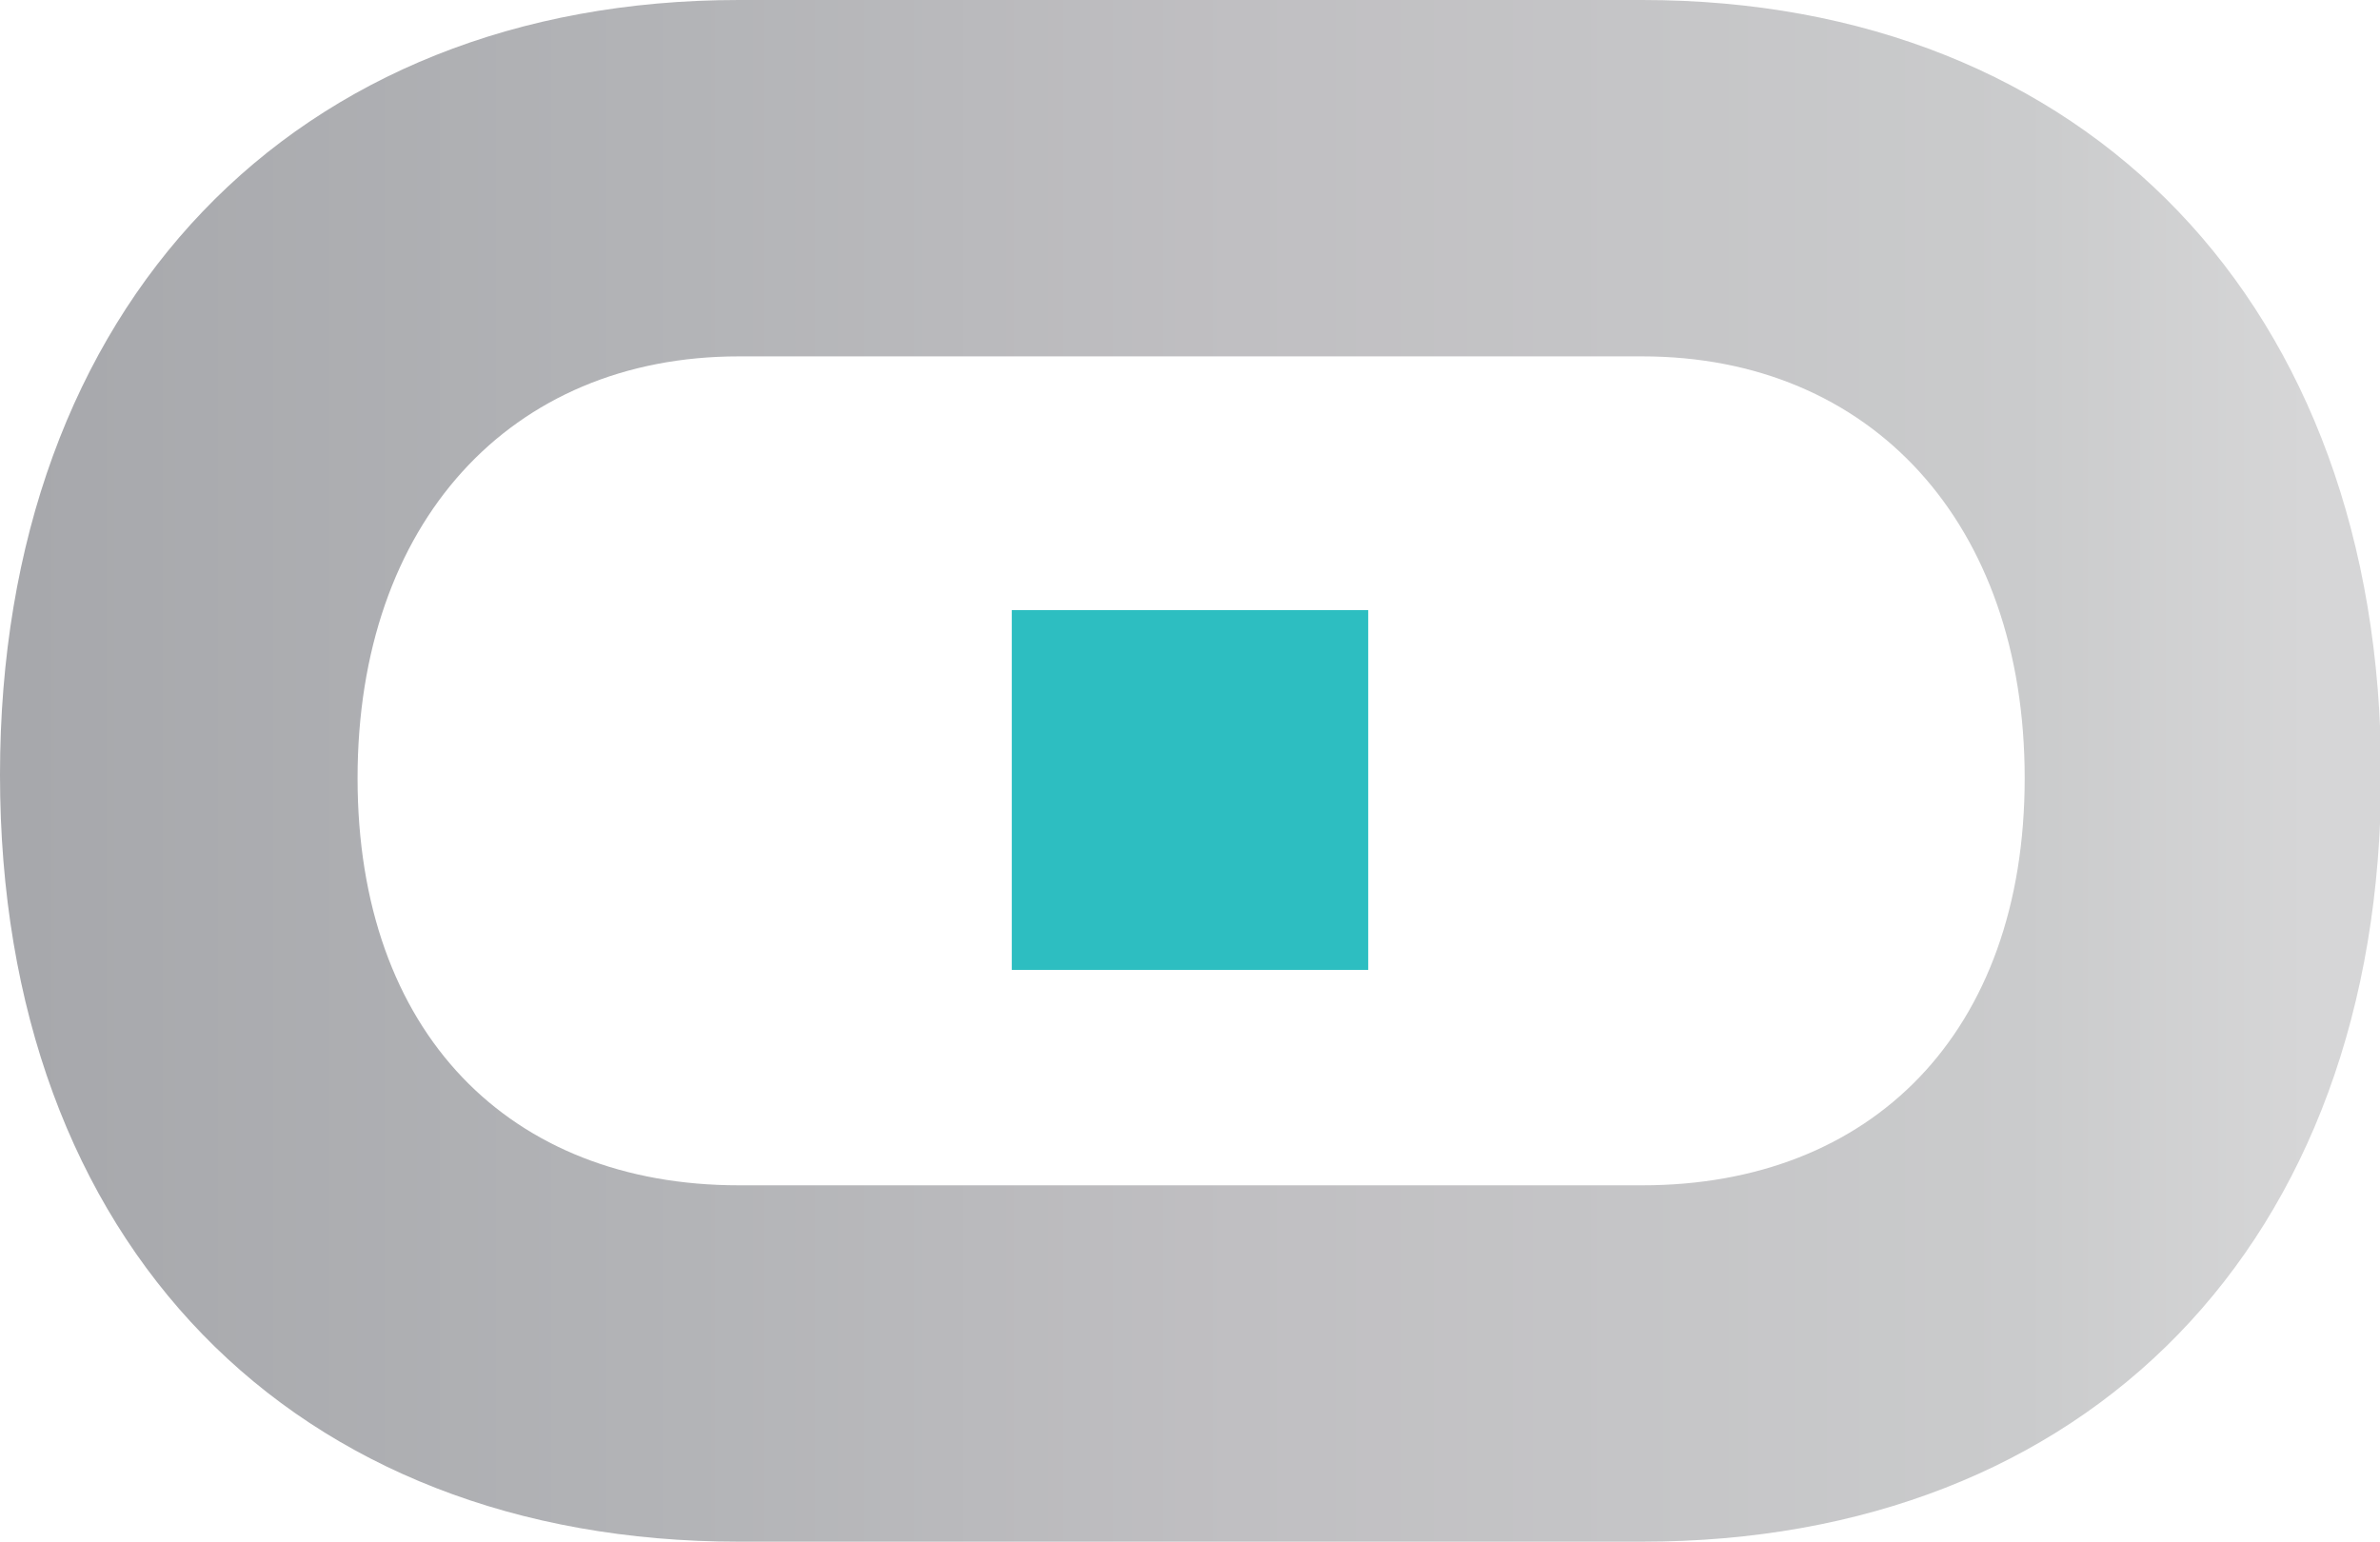
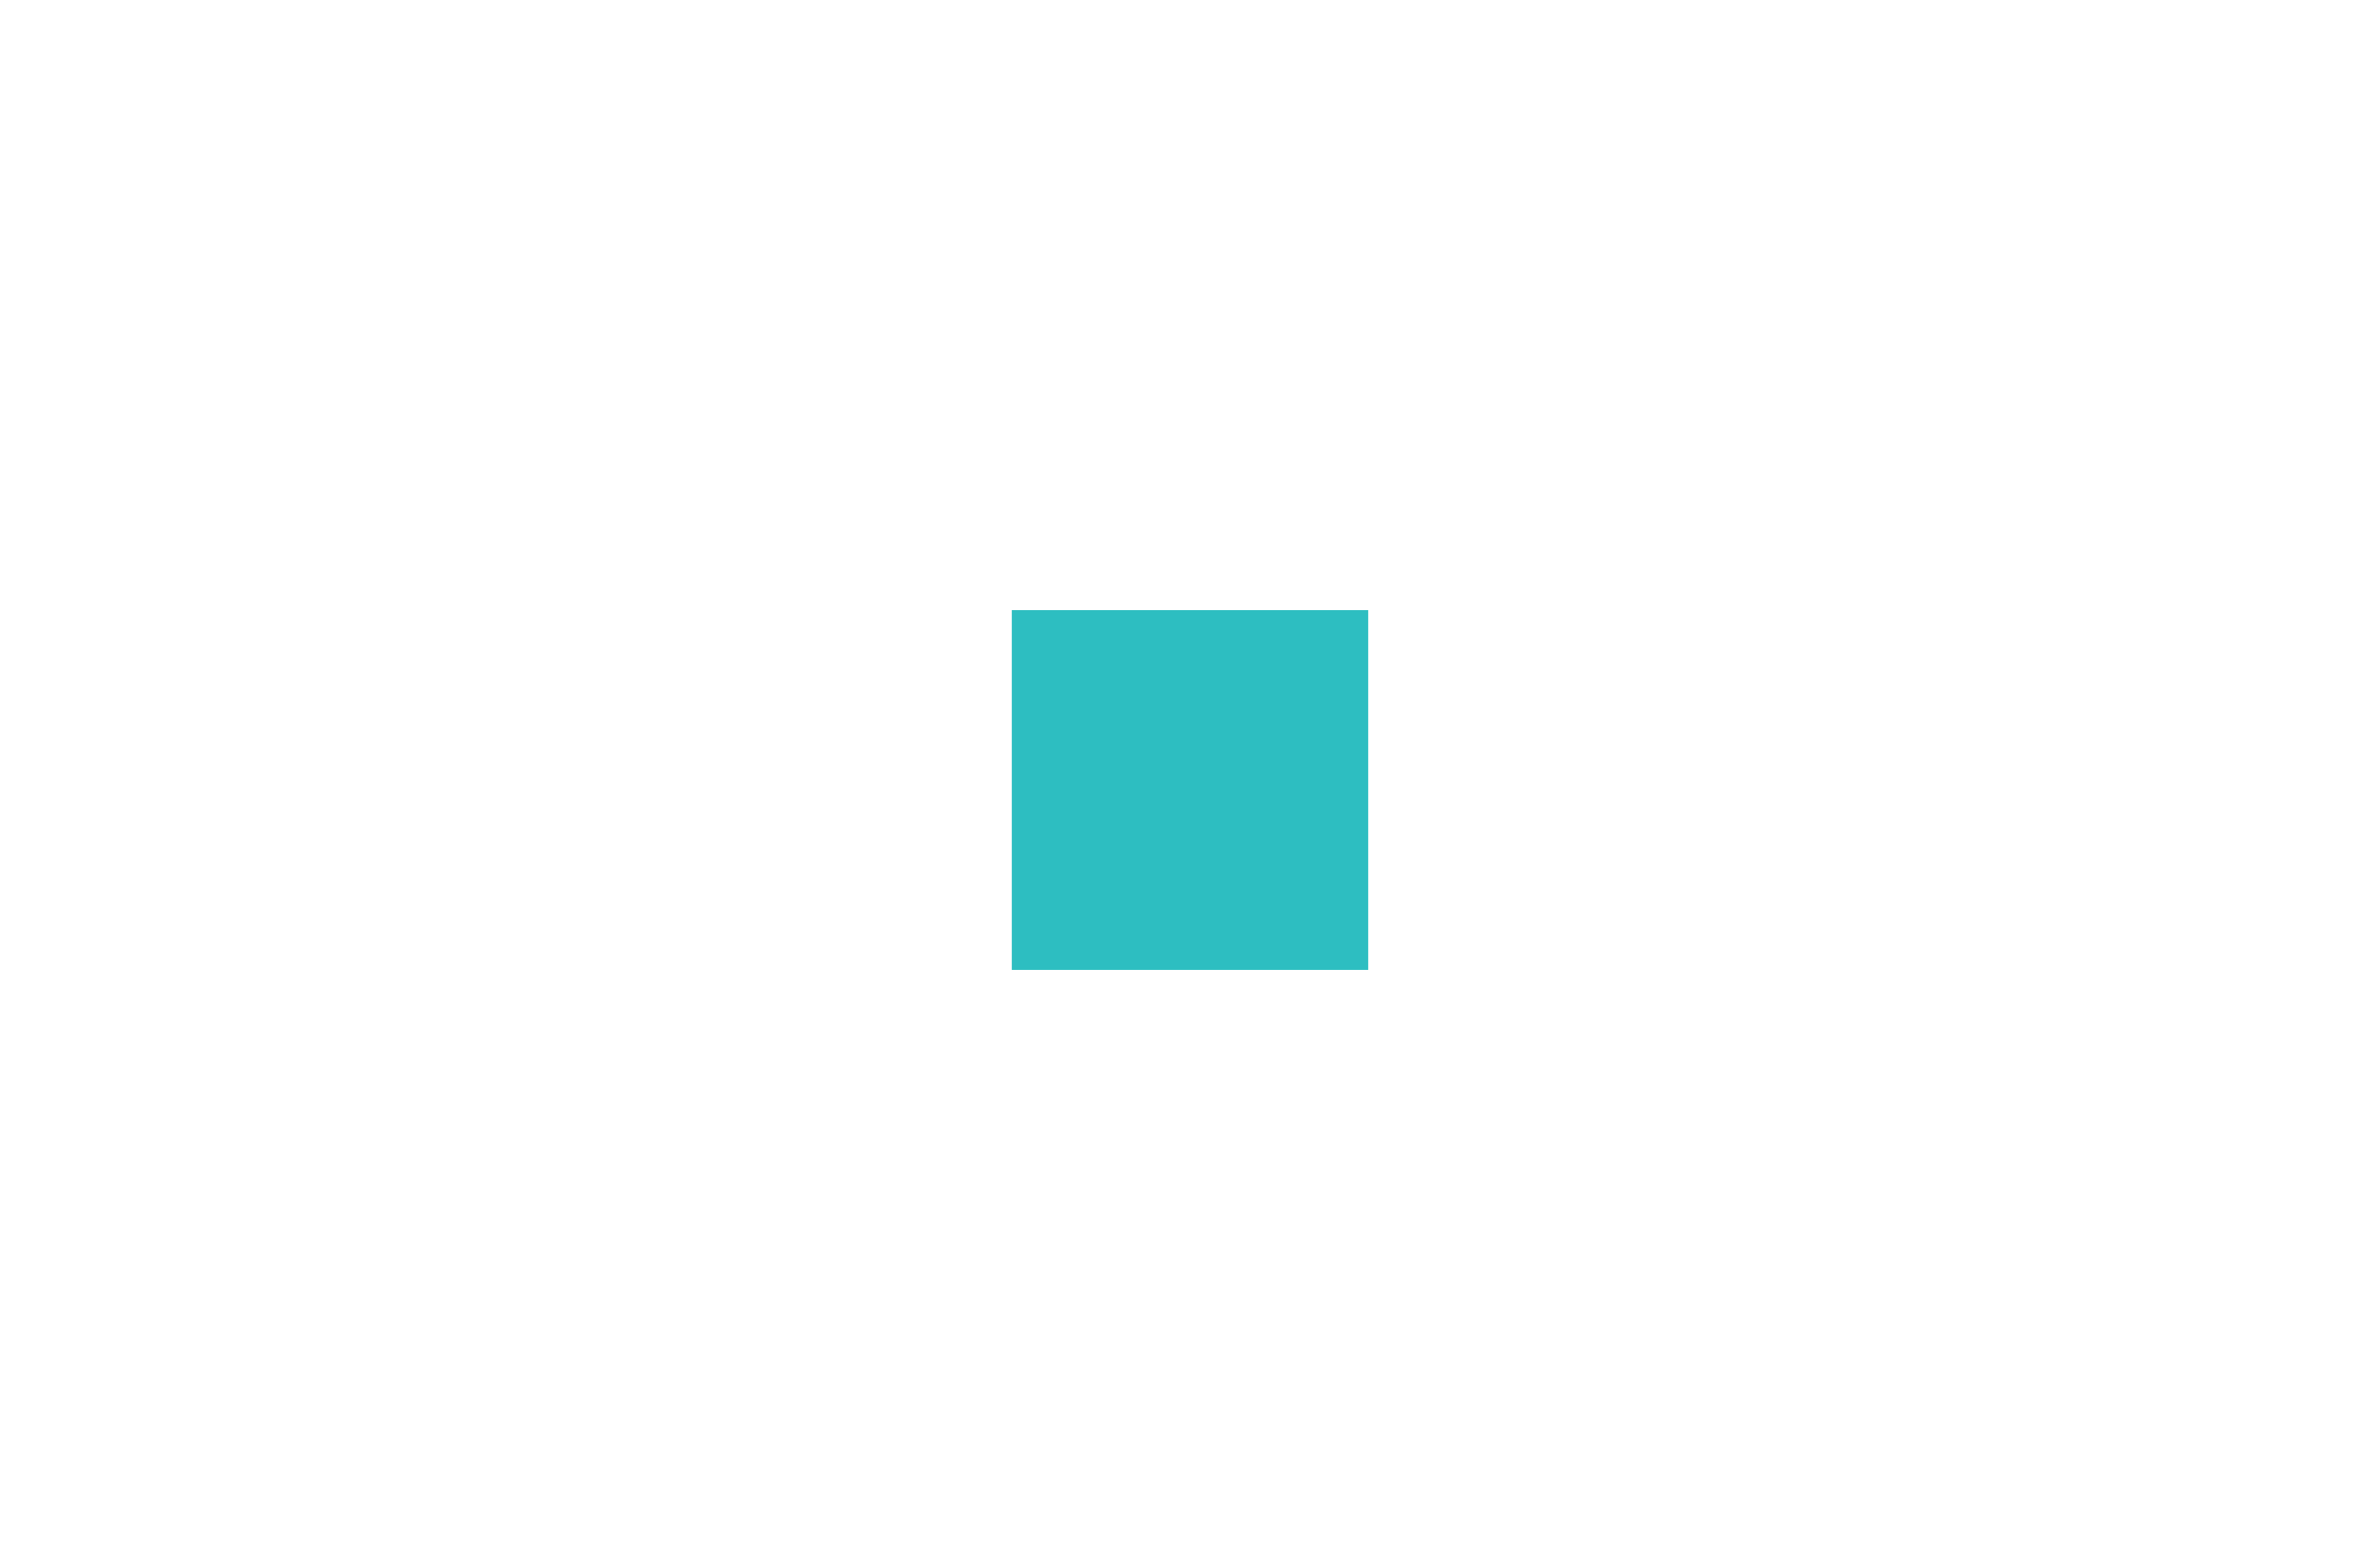
<svg xmlns="http://www.w3.org/2000/svg" id="Layer_2" data-name="Layer 2" viewBox="0 0 21.1 13.67">
  <defs>
    <style>      .cls-1 {        fill: #2dbec1;      }      .cls-2 {        fill: url(#linear-gradient);        fill-rule: evenodd;      }    </style>
    <linearGradient id="linear-gradient" x1="0" y1="6.84" x2="21.1" y2="6.84" gradientUnits="userSpaceOnUse">
      <stop offset=".01" stop-color="#a7a8ac" />
      <stop offset=".29" stop-color="#b3b4b7" />
      <stop offset=".52" stop-color="#c0bfc2" />
      <stop offset=".85" stop-color="#cacbcc" />
      <stop offset=".97" stop-color="#d6d6d7" />
    </linearGradient>
  </defs>
  <g id="Dimensions">
    <g>
      <rect class="cls-1" x="8.97" y="5.41" width="3.16" height="3.19" />
-       <path class="cls-2" d="M0,6.87C0,2.71,2.61,0,6.55,0h8.01c3.94,0,6.55,2.71,6.55,6.87s-2.61,6.8-6.55,6.8H6.55c-3.94,0-6.55-2.63-6.55-6.8ZM6.55,10.51h8.01c2.03,0,3.39-1.35,3.39-3.61s-1.36-3.74-3.39-3.74H6.55c-2.03,0-3.38,1.48-3.38,3.74s1.35,3.61,3.38,3.61Z" />
    </g>
  </g>
</svg>